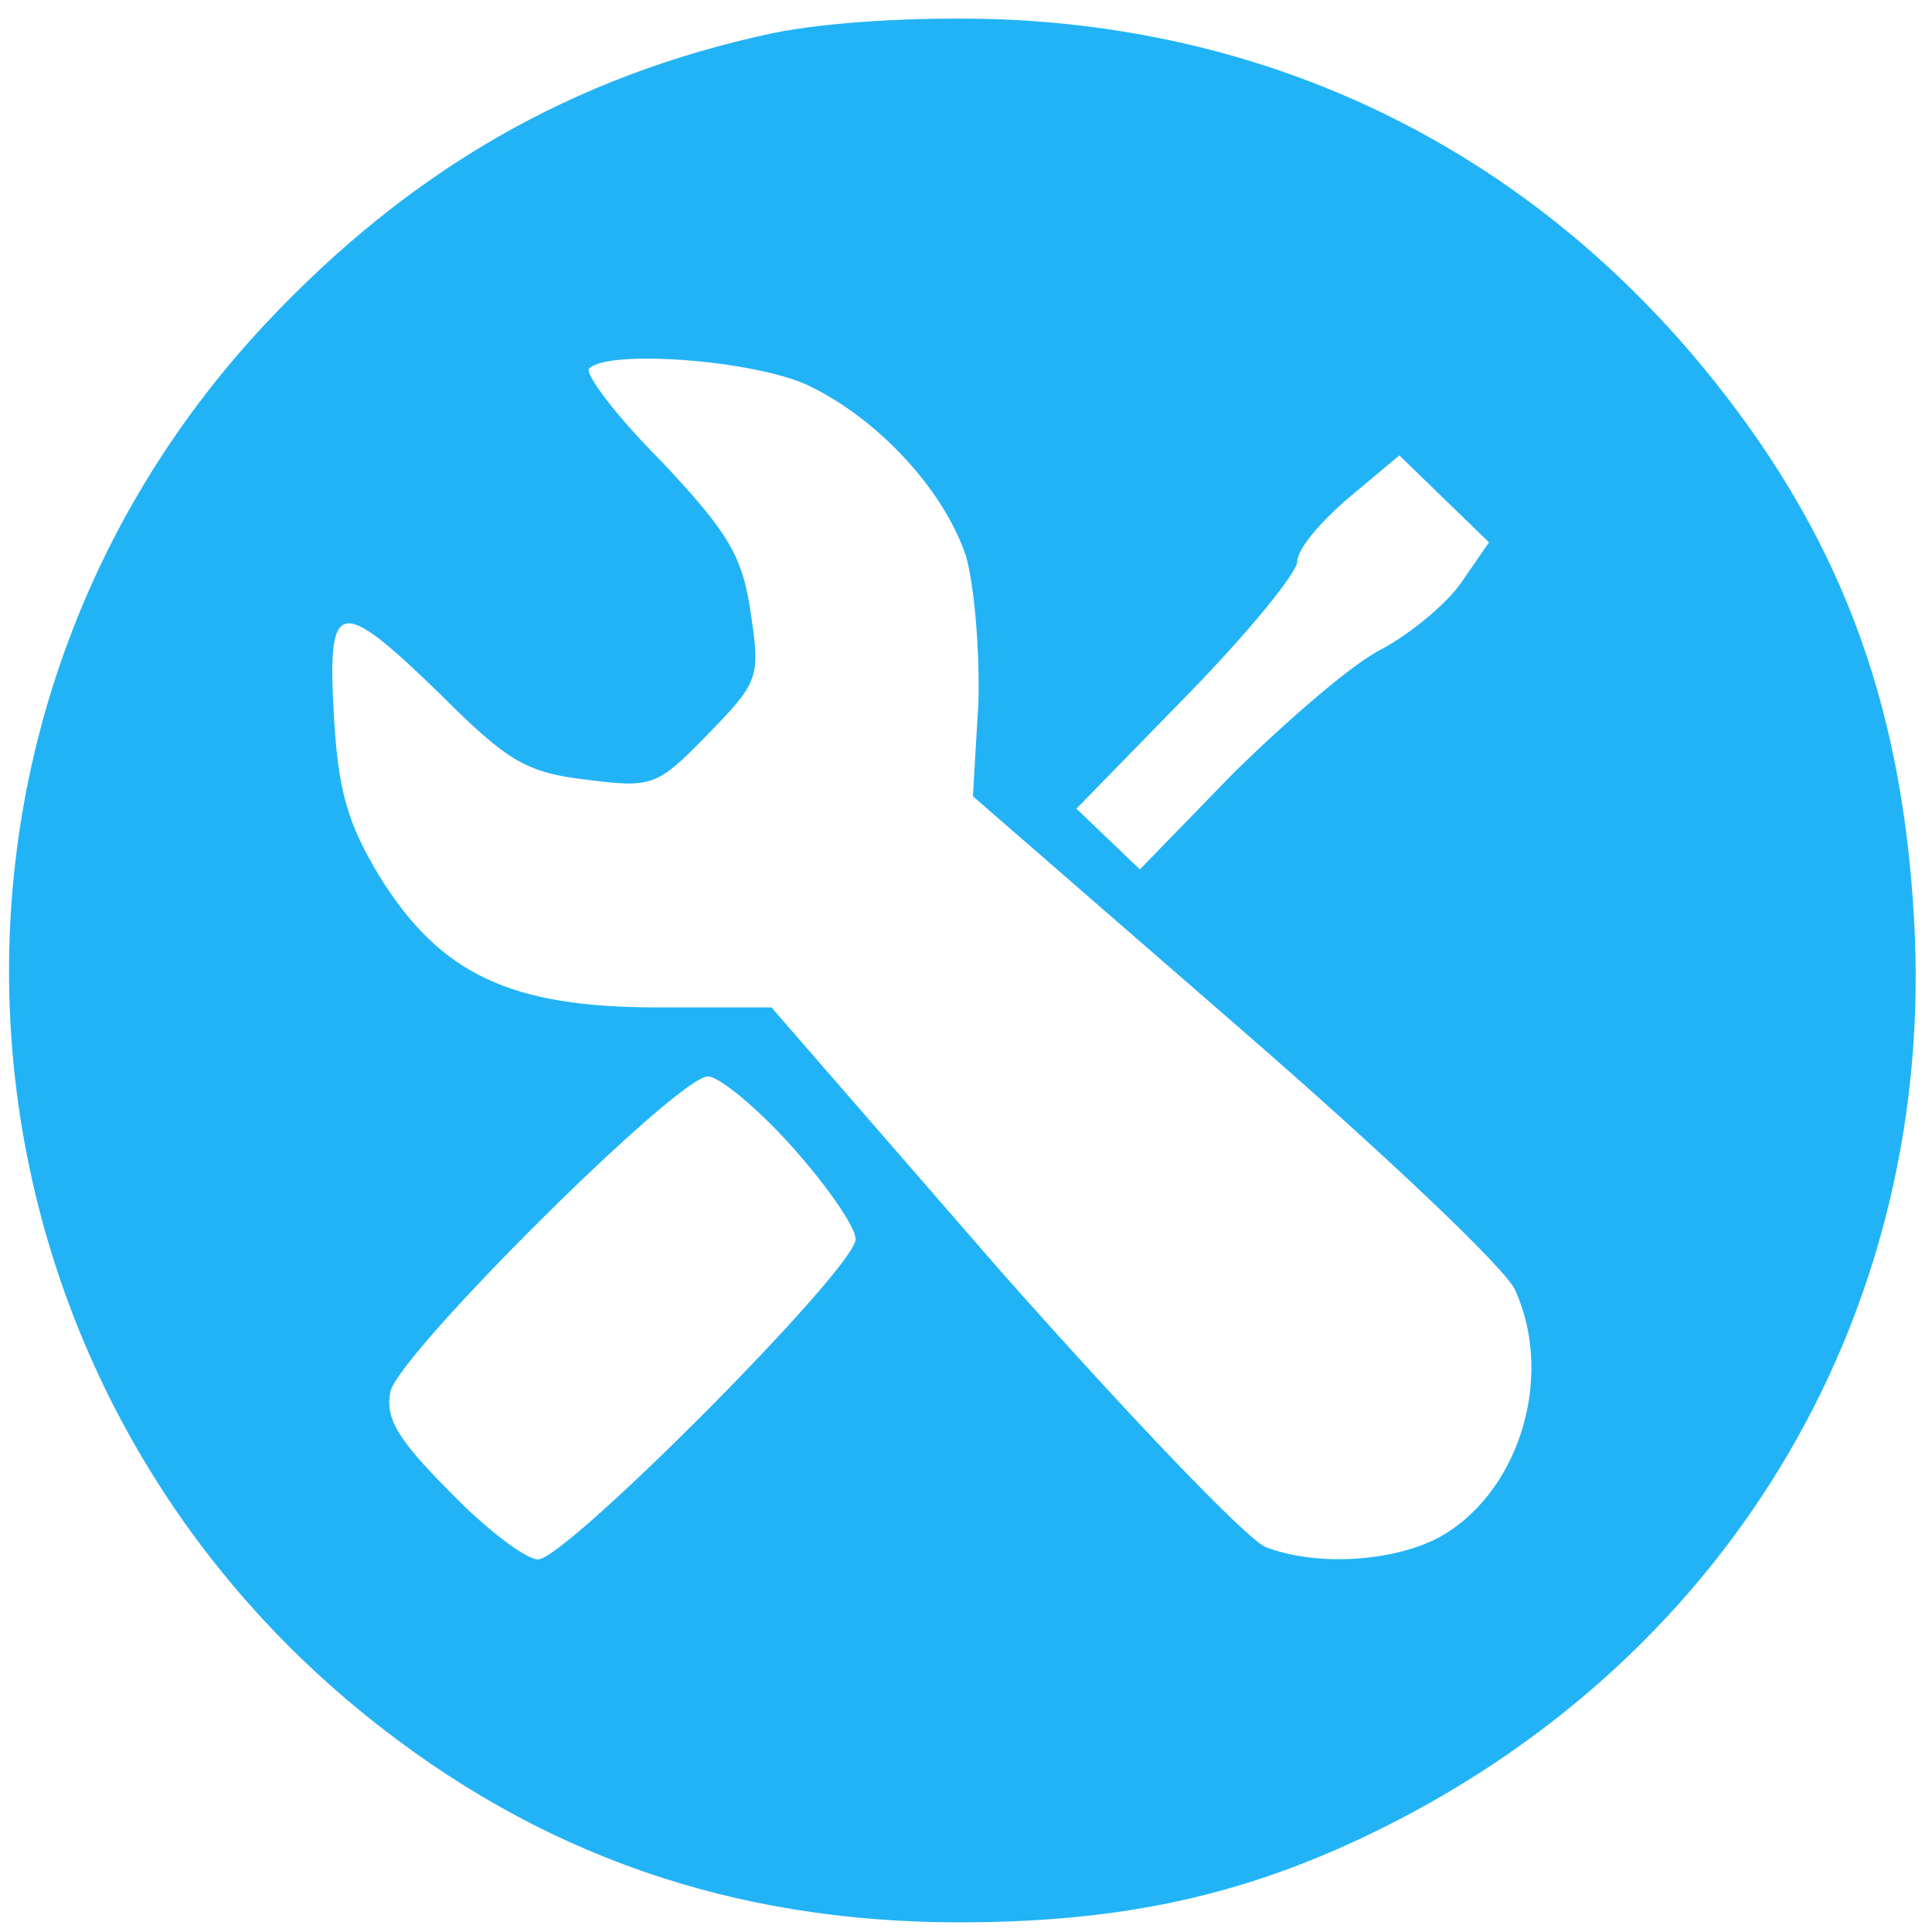
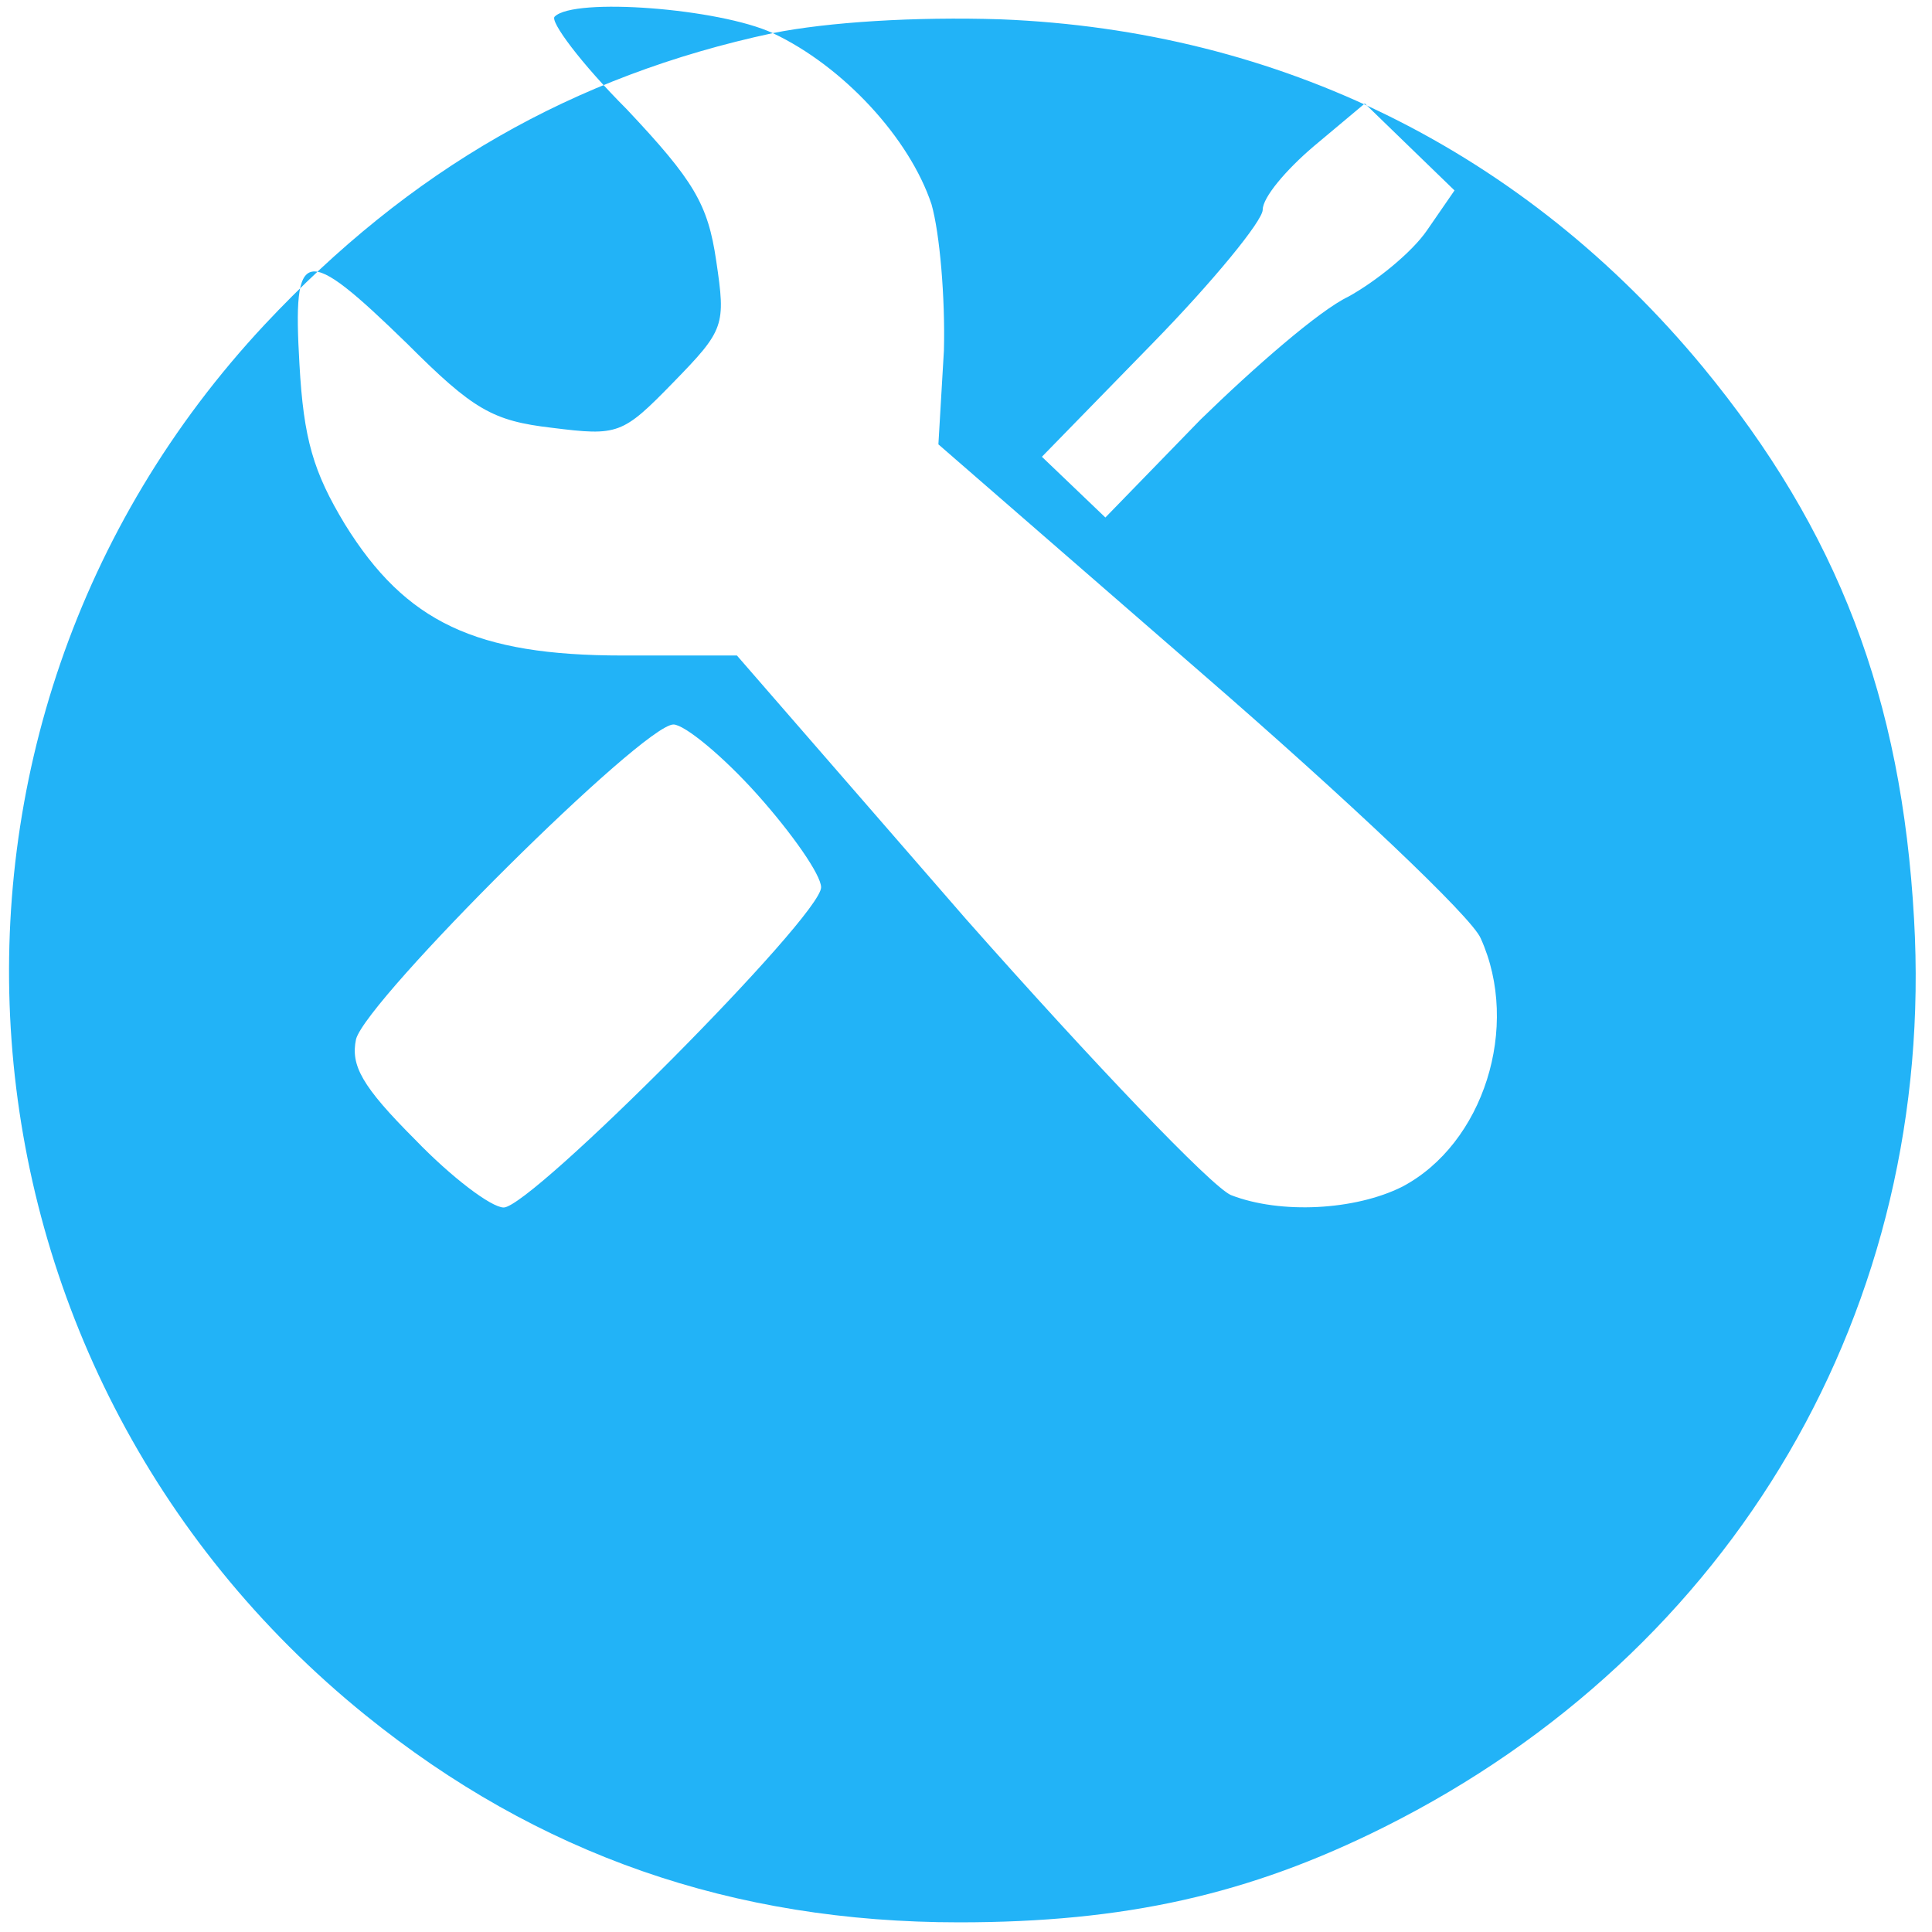
<svg xmlns="http://www.w3.org/2000/svg" version="1.0" width="140pt" height="140pt" viewBox="0 0 140 140" preserveAspectRatio="xMidYMid meet">
  <g transform="translate(0,140) scale(0.1,-0.1)" fill="#22b3f7" stroke="none">
-     <path d="M560 1376 c-145 -31 -263 -99 -368 -211 -274 -293 -240 -755 73 -1008 125 -101 266 -150 430 -150 120 0 210 20 308 69 254 127 400 377 384 658 -9 160 -55 281 -153 400 -129 156 -306 244 -509 252 -62 2 -125 -2 -165 -10z m25 -255 c51 -24 99 -76 115 -124 6 -21 10 -68 9 -106 l-4 -68 191 -166 c105 -91 196 -177 202 -192 29 -64 2 -149 -57 -180 -34 -17 -88 -20 -124 -6 -14 6 -100 96 -192 200 l-166 191 -83 0 c-106 0 -157 24 -201 95 -23 38 -30 62 -33 116 -5 86 3 88 78 15 48 -48 62 -56 105 -61 48 -6 51 -5 88 33 37 38 38 41 31 88 -6 41 -16 58 -65 110 -33 33 -56 64 -52 67 14 14 119 6 158 -12z m474 -143 c-11 -16 -37 -37 -57 -48 -21 -10 -68 -51 -107 -89 l-69 -71 -23 22 -23 22 80 82 c44 45 80 89 80 97 0 9 17 29 37 46 l37 31 33 -32 32 -31 -20 -29z m-485 -409 c25 -28 46 -58 46 -67 0 -21 -210 -232 -230 -232 -9 0 -38 22 -64 49 -39 39 -47 54 -43 73 8 29 208 228 230 228 8 0 36 -23 61 -51z" />
+     <path d="M560 1376 c-145 -31 -263 -99 -368 -211 -274 -293 -240 -755 73 -1008 125 -101 266 -150 430 -150 120 0 210 20 308 69 254 127 400 377 384 658 -9 160 -55 281 -153 400 -129 156 -306 244 -509 252 -62 2 -125 -2 -165 -10z c51 -24 99 -76 115 -124 6 -21 10 -68 9 -106 l-4 -68 191 -166 c105 -91 196 -177 202 -192 29 -64 2 -149 -57 -180 -34 -17 -88 -20 -124 -6 -14 6 -100 96 -192 200 l-166 191 -83 0 c-106 0 -157 24 -201 95 -23 38 -30 62 -33 116 -5 86 3 88 78 15 48 -48 62 -56 105 -61 48 -6 51 -5 88 33 37 38 38 41 31 88 -6 41 -16 58 -65 110 -33 33 -56 64 -52 67 14 14 119 6 158 -12z m474 -143 c-11 -16 -37 -37 -57 -48 -21 -10 -68 -51 -107 -89 l-69 -71 -23 22 -23 22 80 82 c44 45 80 89 80 97 0 9 17 29 37 46 l37 31 33 -32 32 -31 -20 -29z m-485 -409 c25 -28 46 -58 46 -67 0 -21 -210 -232 -230 -232 -9 0 -38 22 -64 49 -39 39 -47 54 -43 73 8 29 208 228 230 228 8 0 36 -23 61 -51z" />
  </g>
</svg>